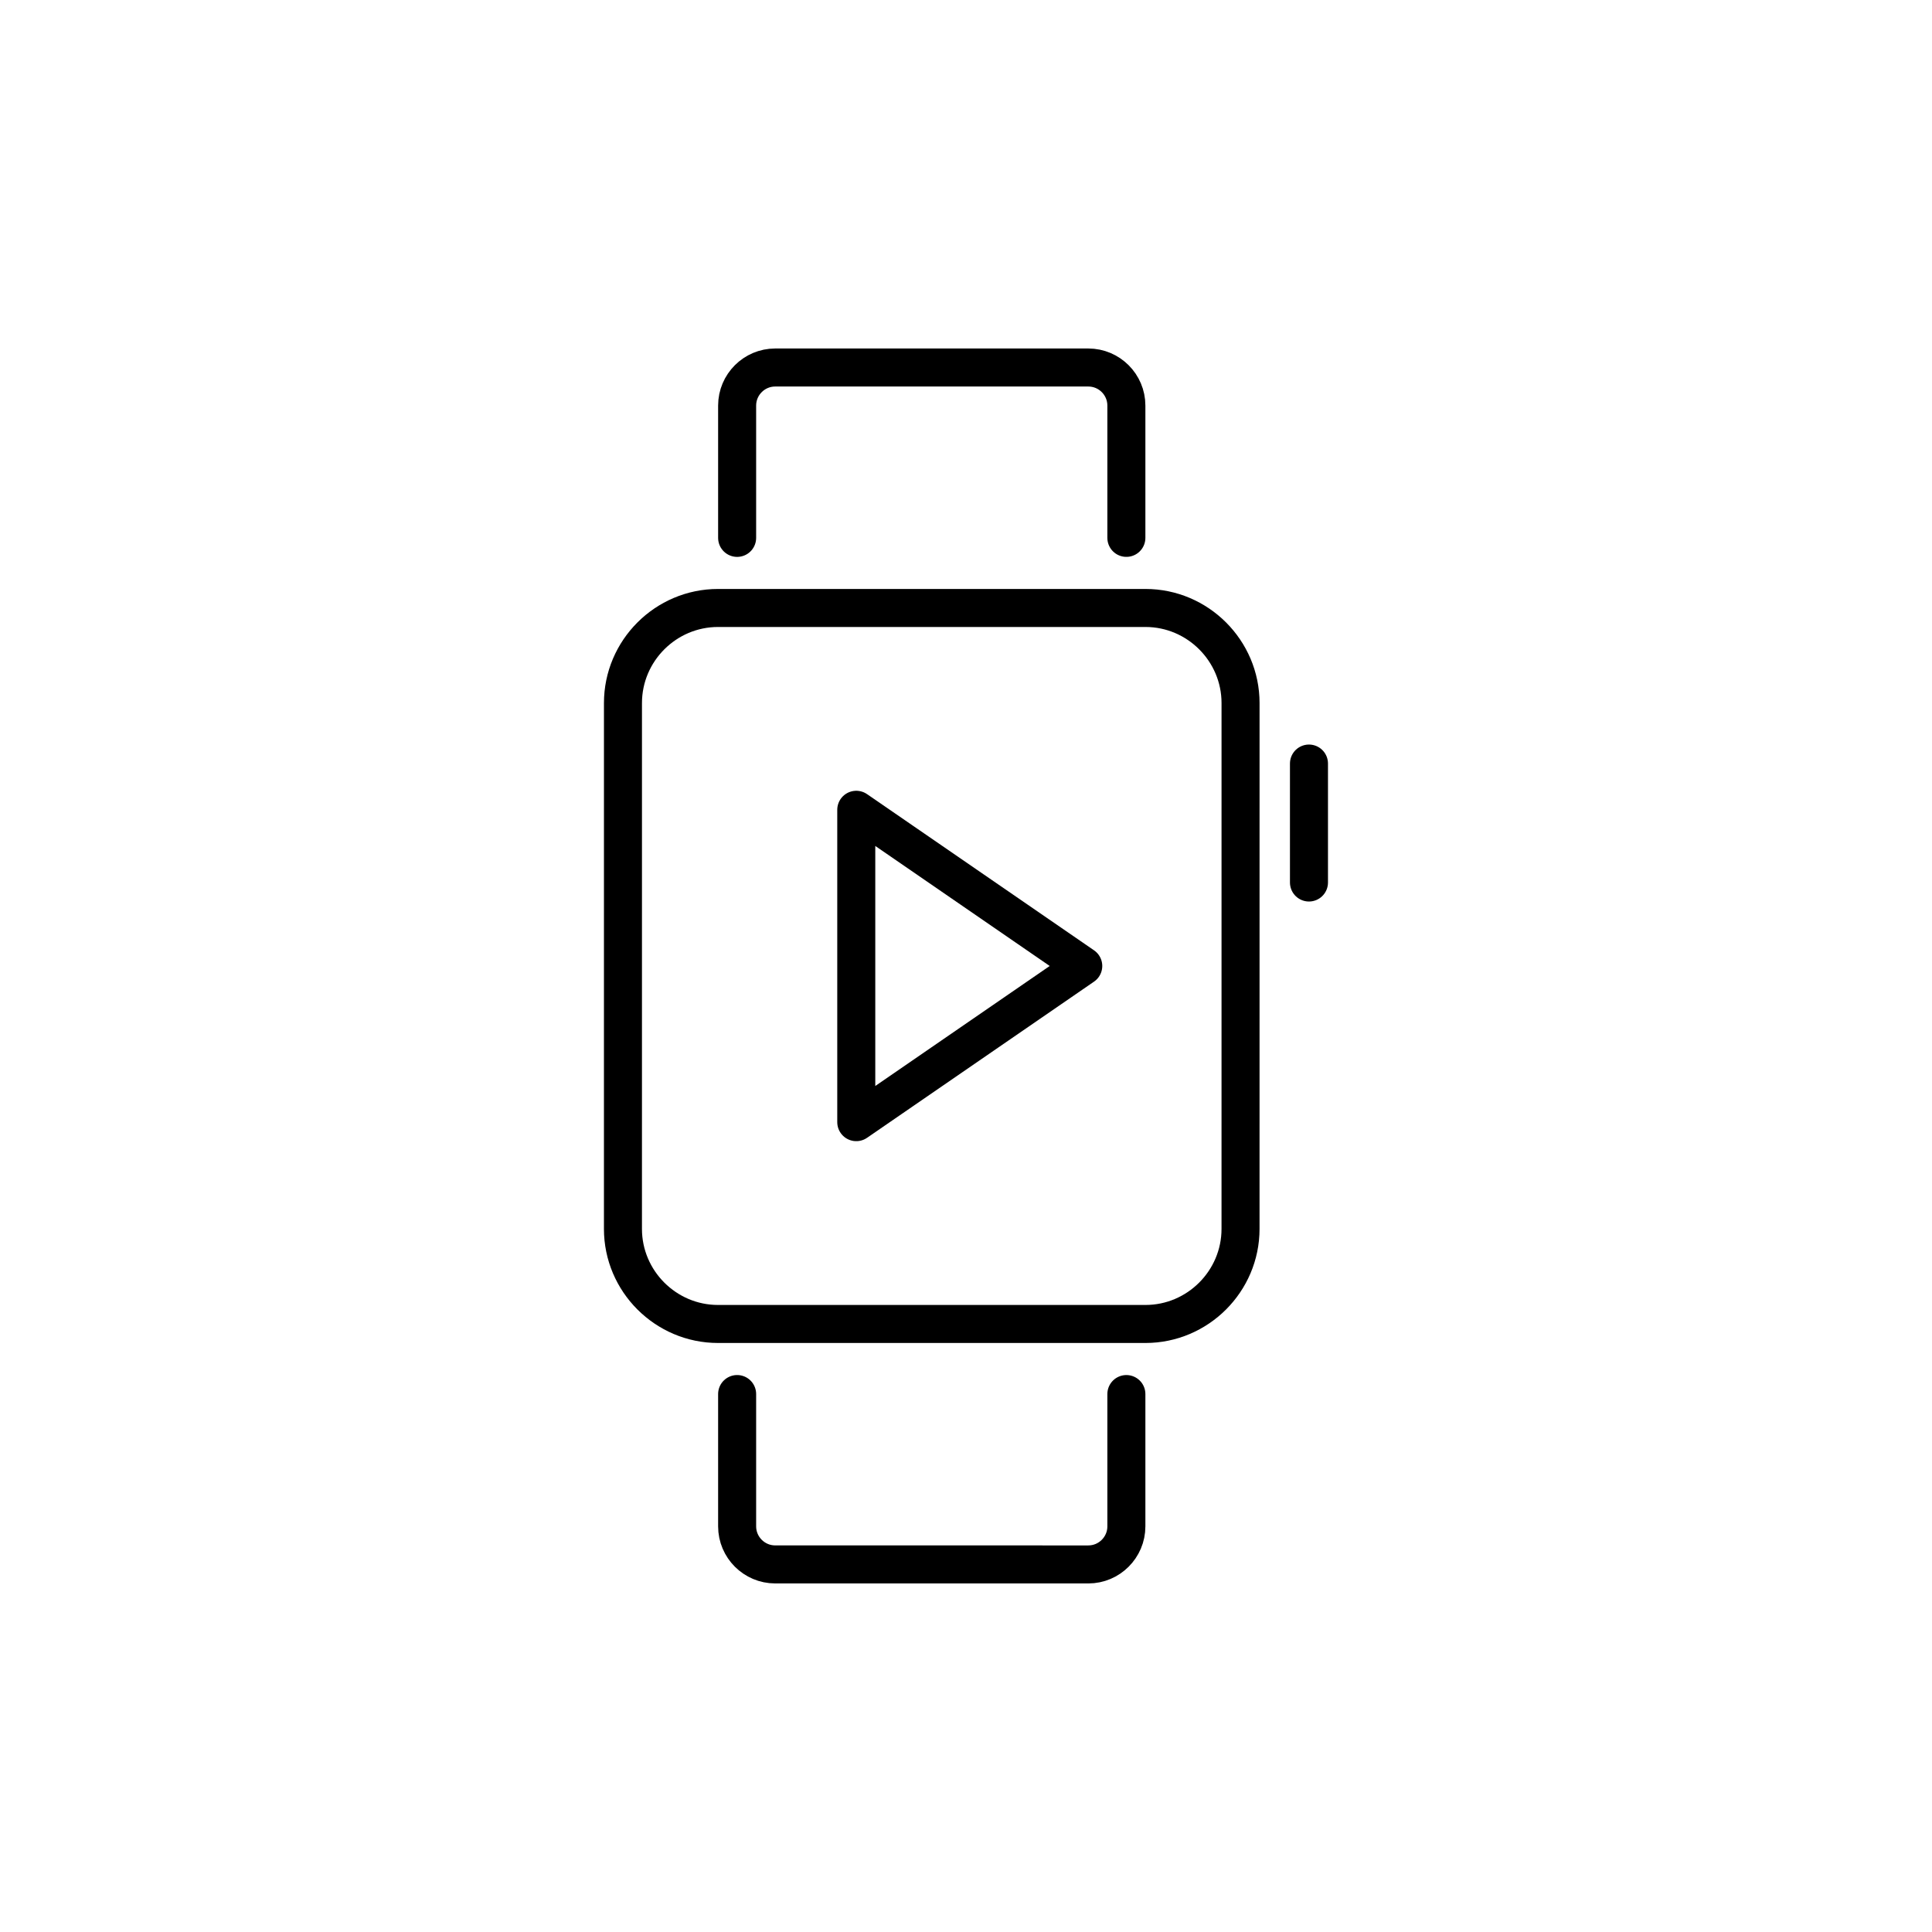
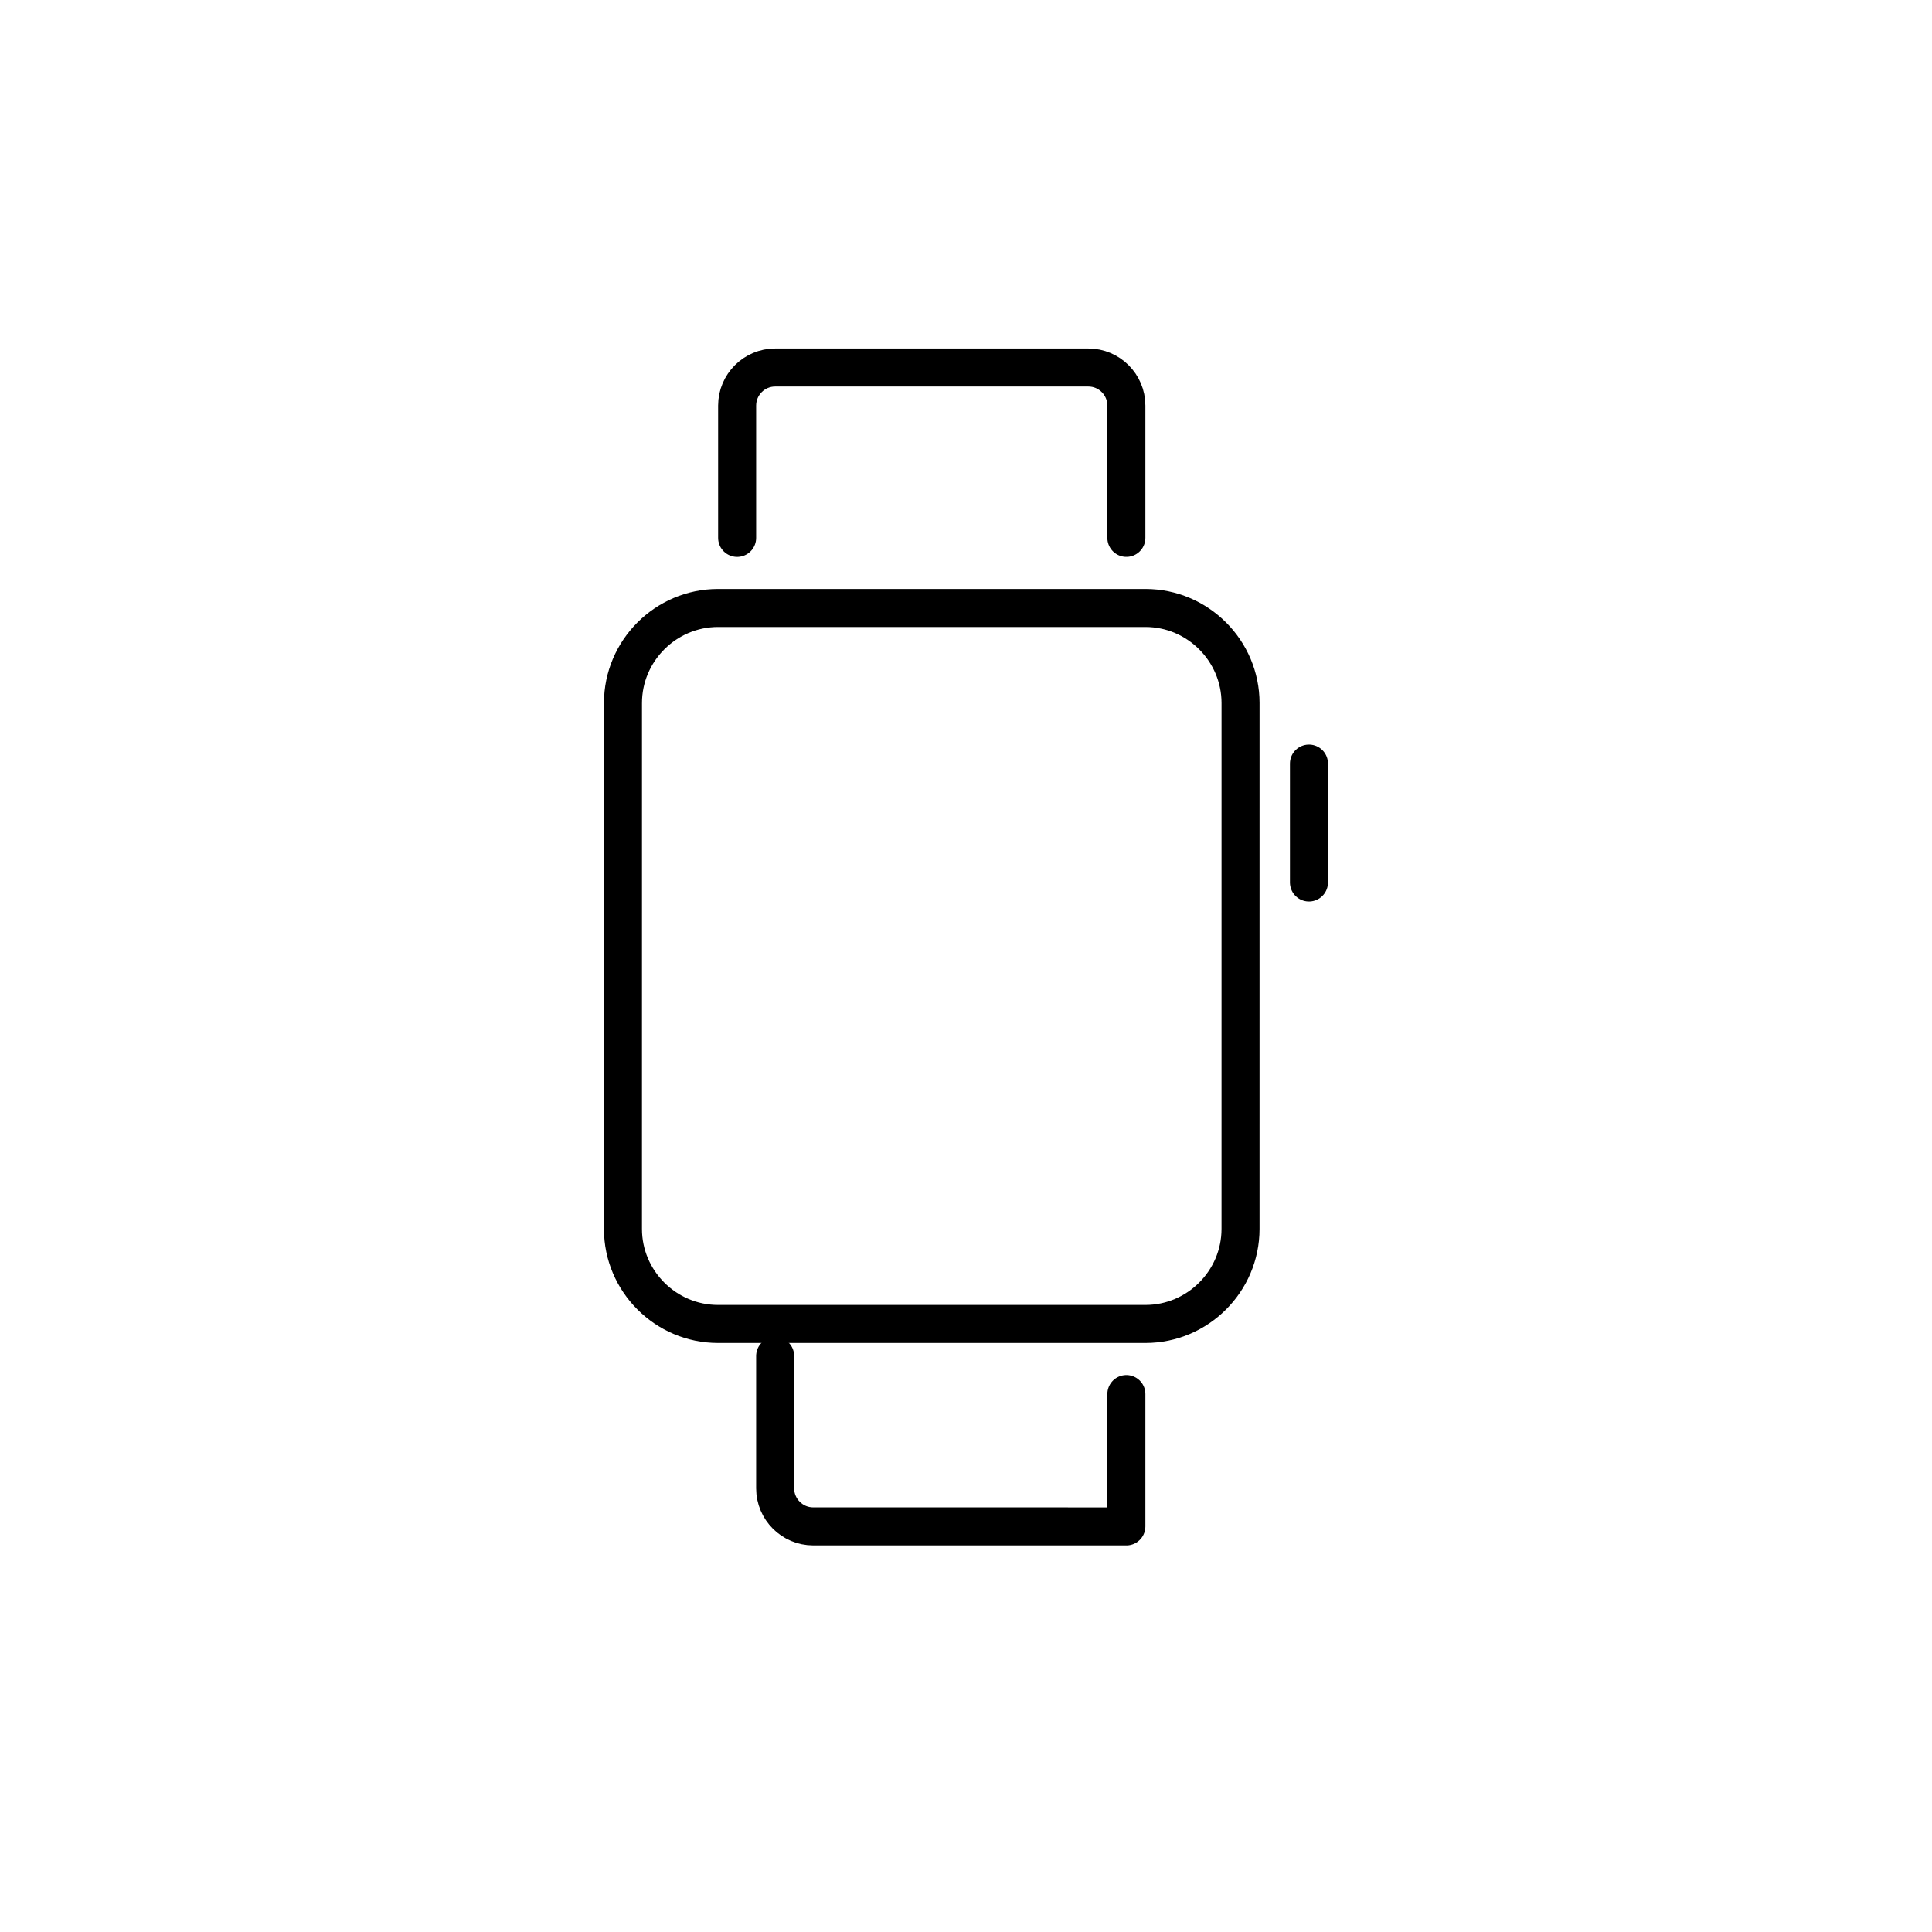
<svg xmlns="http://www.w3.org/2000/svg" width="800px" height="800px" version="1.1" viewBox="144 144 512 512">
  <g fill="none" stroke="#000000" stroke-linecap="round" stroke-linejoin="round" stroke-miterlimit="10" stroke-width="2">
    <path transform="matrix(5.038 0 0 5.038 148.09 148.09)" d="m64.443 63.832c0 2.75-2.25 5-5 5h-22.486c-2.75 0-5-2.25-5-5l7.75e-4 -27.663c0-2.75 2.25-5 5-5h22.486c2.75 0 5 2.25 5 5z" />
    <path transform="matrix(5.038 0 0 5.038 148.09 148.09)" d="m68.043 39.353v6.257" />
    <path transform="matrix(5.038 0 0 5.038 148.09 148.09)" d="m58.438 27.481v-6.961c0-1.101-0.899-2-2-2h-16.475c-1.1 0-2 0.899-2 2v6.962" />
-     <path transform="matrix(5.038 0 0 5.038 148.09 148.09)" d="m58.438 72.519v6.962c0 1.101-0.899 2-2 2l-16.475-7.75e-4c-1.1 0-2-0.899-2-2v-6.962" />
-     <path transform="matrix(5.038 0 0 5.038 148.09 148.09)" d="m44.23 41.785 11.94 8.216-11.94 8.215z" />
+     <path transform="matrix(5.038 0 0 5.038 148.09 148.09)" d="m58.438 72.519v6.962l-16.475-7.75e-4c-1.1 0-2-0.899-2-2v-6.962" />
  </g>
</svg>